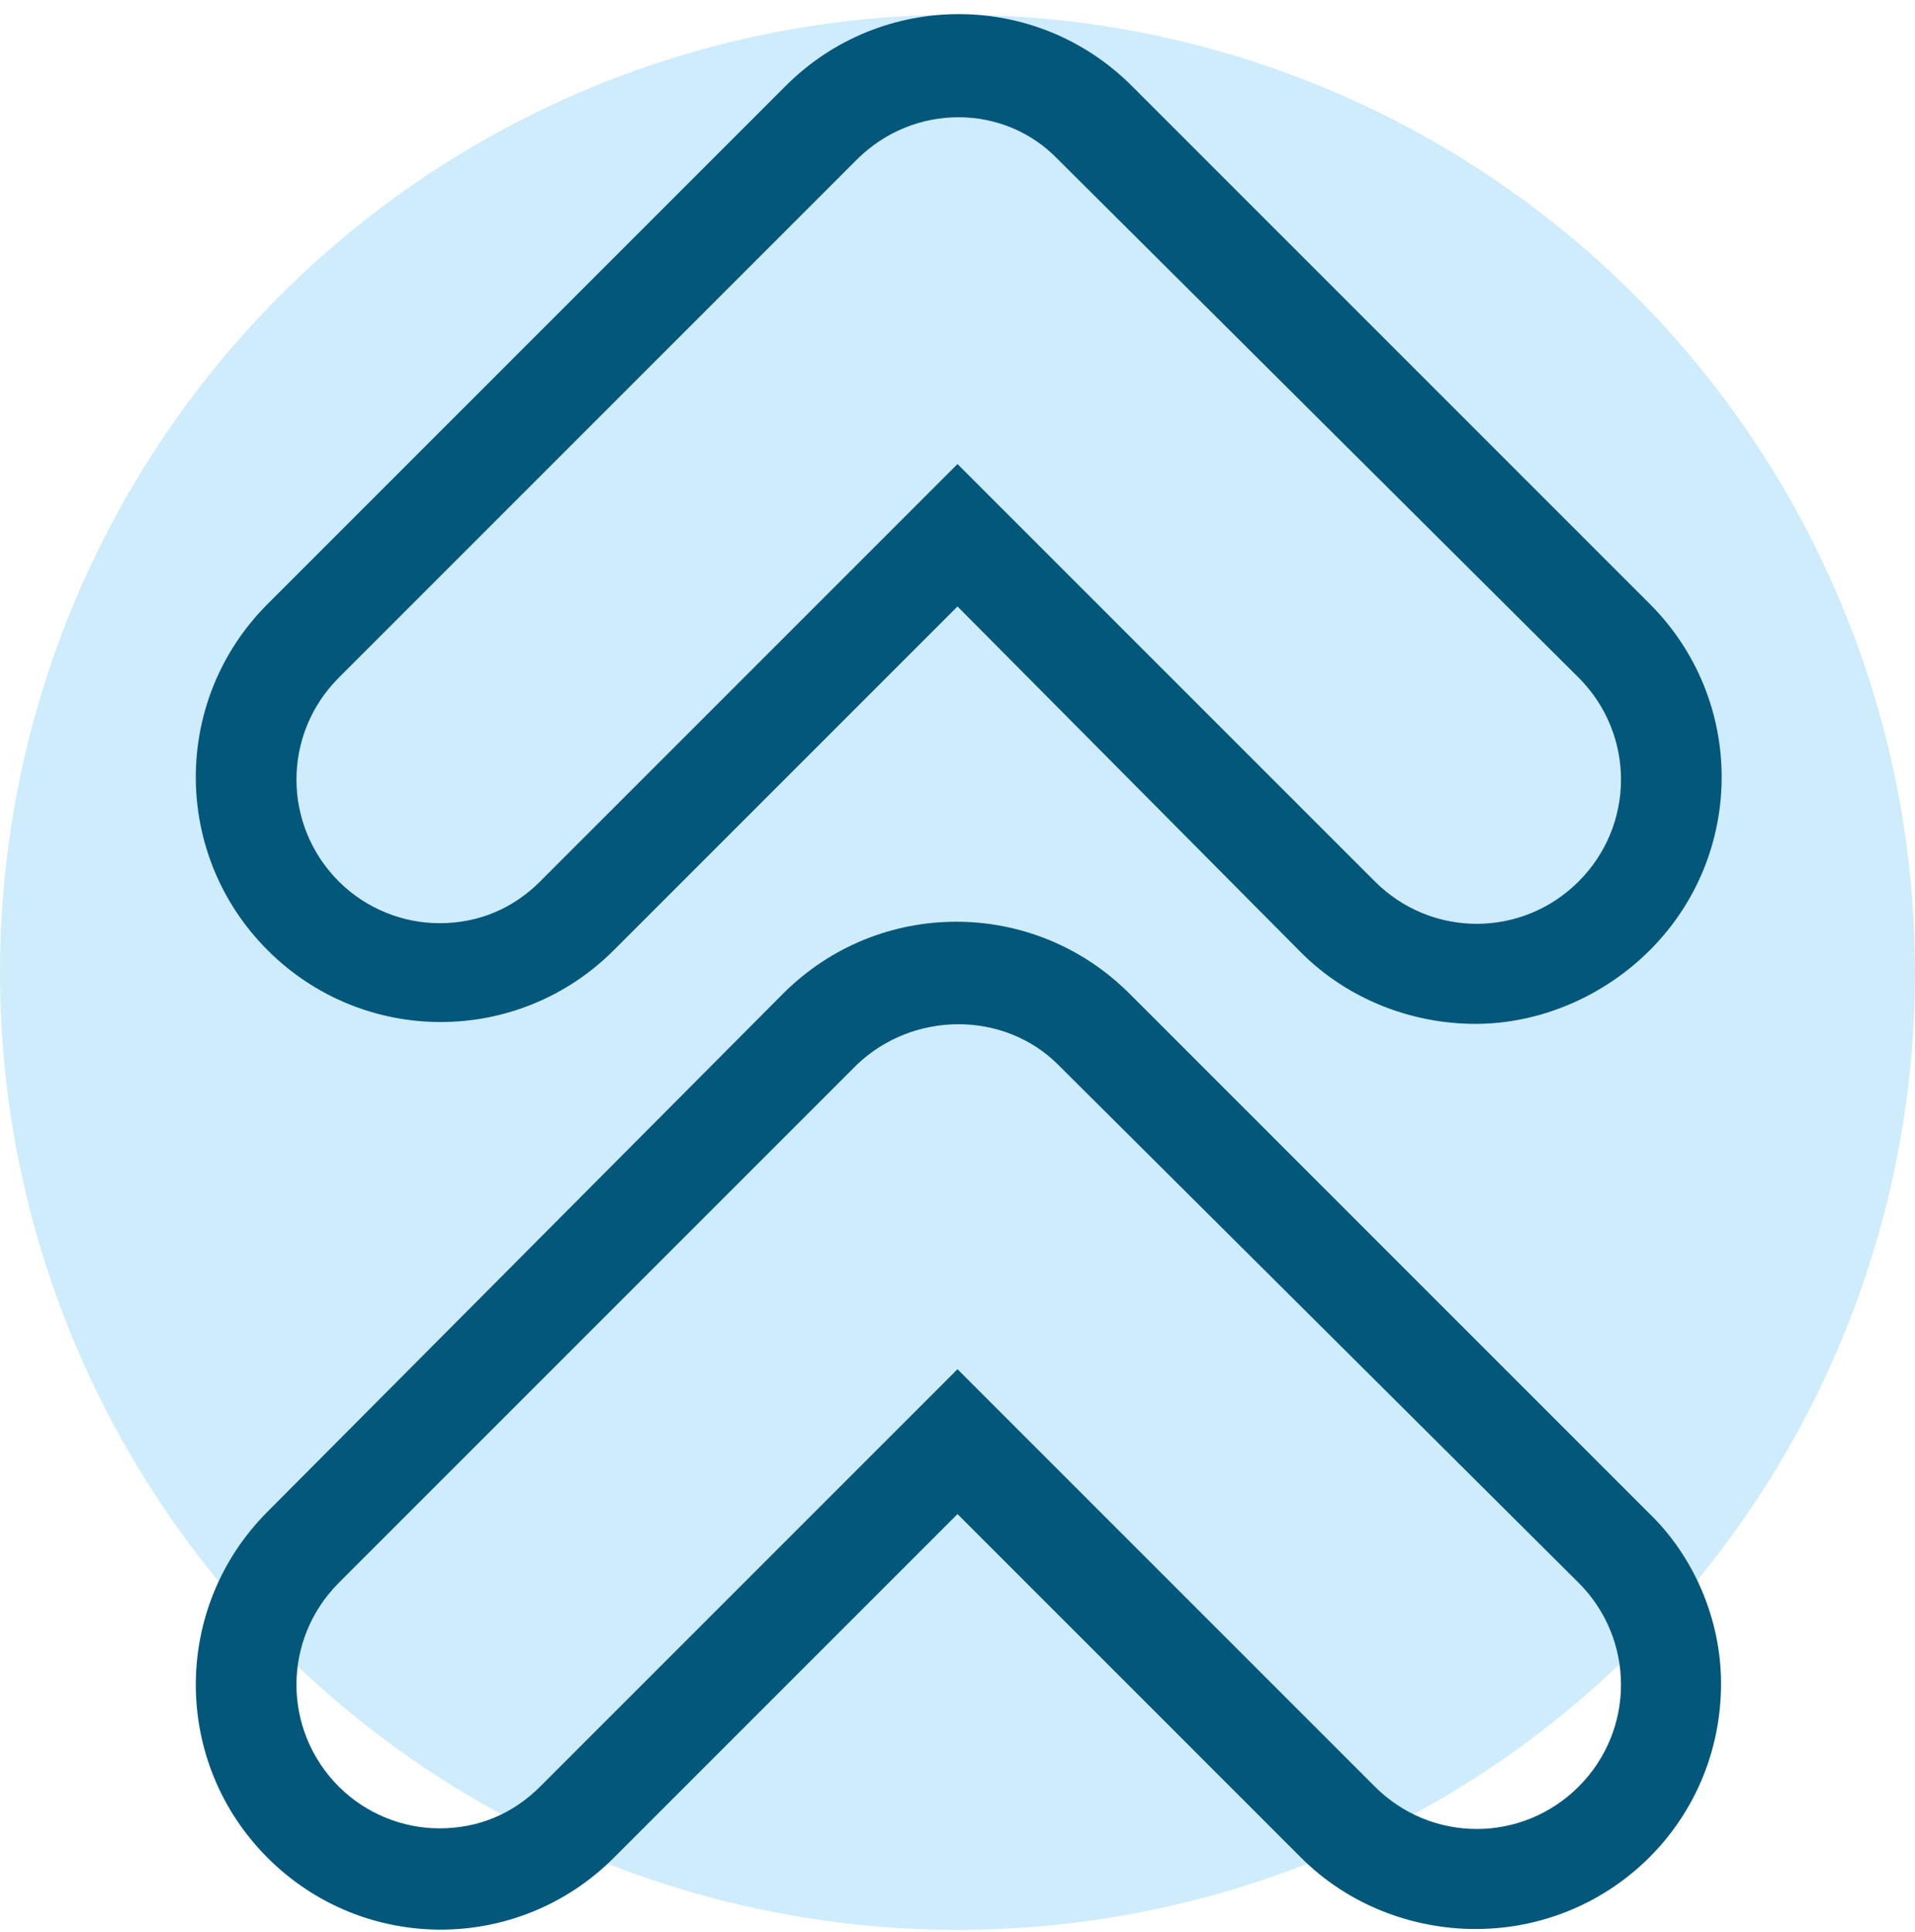
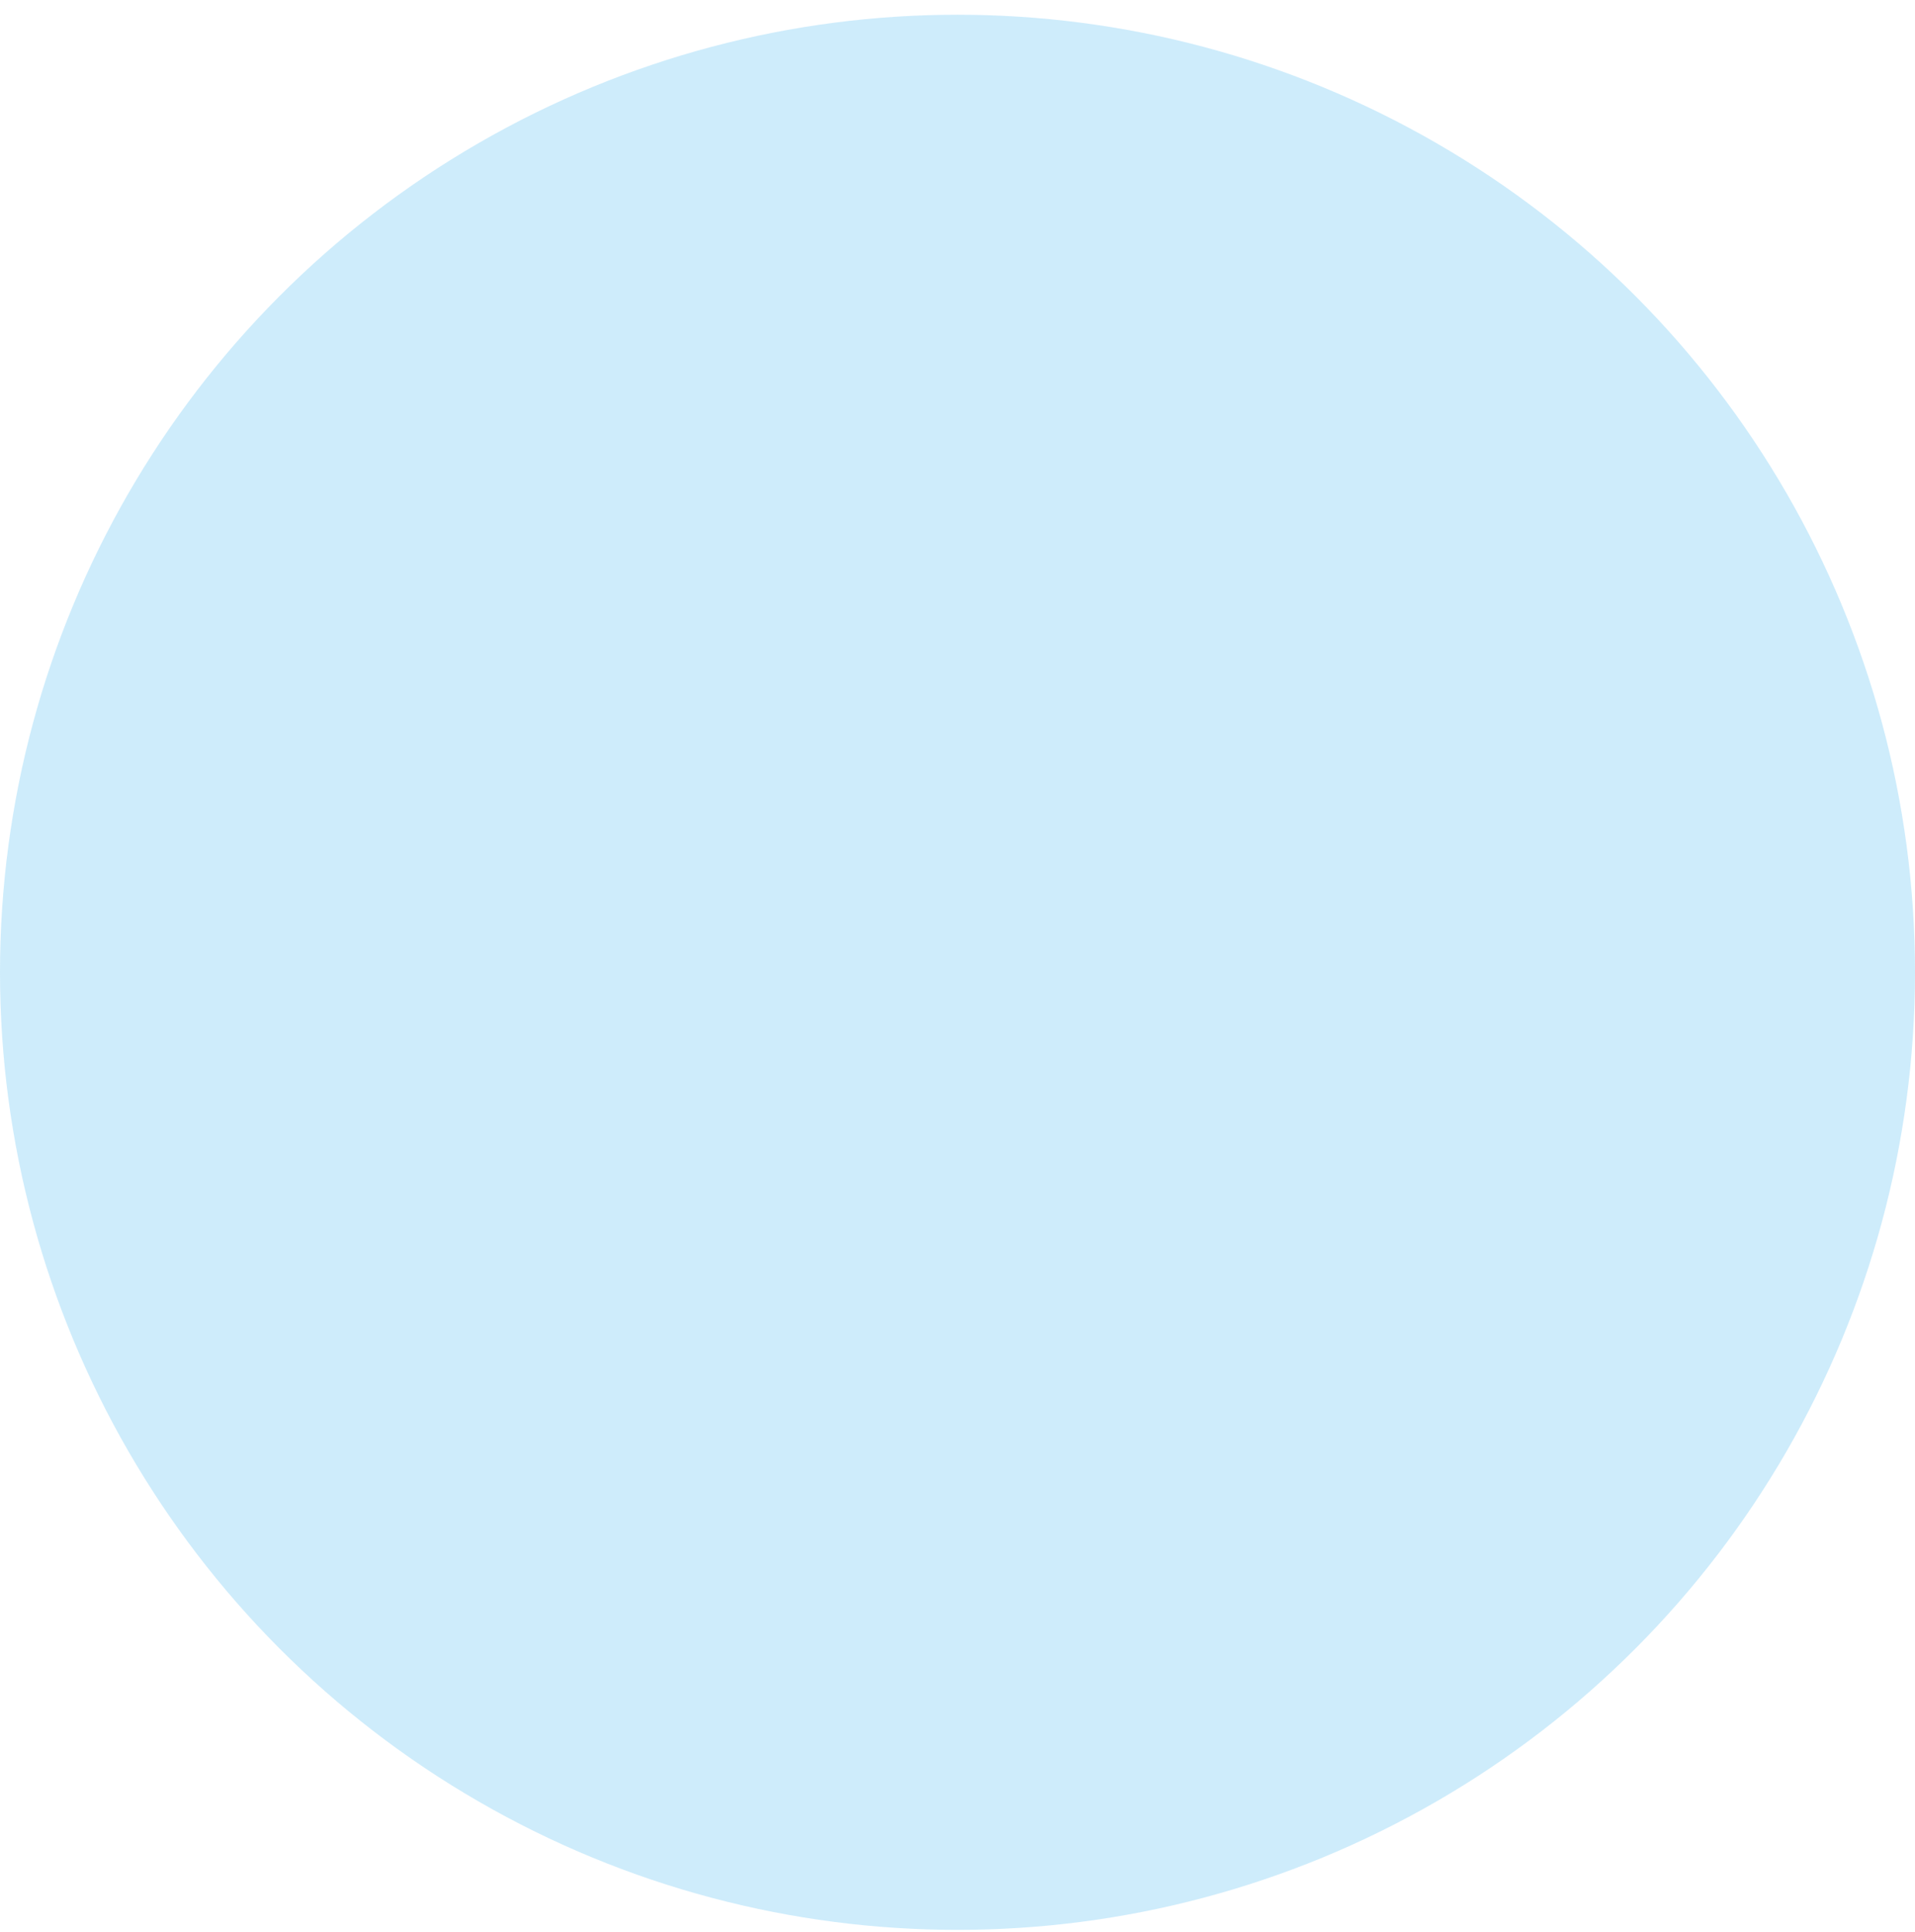
<svg xmlns="http://www.w3.org/2000/svg" version="1.1" id="Layer_1" x="0px" y="0px" viewBox="0 0 78 78.7" style="enable-background:new 0 0 78 78.7;" xml:space="preserve">
  <style type="text/css">
	.st0{opacity:0.35;fill:#74CAF3;enable-background:new    ;}
	.st1{fill:#02577A;}
</style>
  <circle id="Ellipse_12" class="st0" cx="39" cy="39.6" r="39" />
  <g id="quick-process" transform="translate(-72.925 -34.525)">
    <g id="Group_166" transform="translate(72.925 34.525)">
-       <path id="Path_1041" class="st1" d="M60.1,41.7c-2.6,0-5.2-1-7.1-2.9L39,24.7L25,38.7c-3.9,3.9-10.2,3.9-14.1,0    c-3.9-3.9-3.9-10.2,0-14.1L32,3.5c3.9-3.9,10.2-3.9,14.1,0l21.1,21.1c3.9,3.9,3.9,10.2,0,14.1C65.3,40.6,62.7,41.7,60.1,41.7z     M34.9,6.5L13.8,27.6c-2.3,2.3-2.3,6,0,8.3c1.1,1.1,2.6,1.7,4.1,1.7c1.6,0,3-0.6,4.1-1.7l17-17l17,17c2.3,2.3,6,2.3,8.3,0    c2.3-2.3,2.3-6,0-8.3L43.1,6.5C40.9,4.2,37.2,4.2,34.9,6.5L34.9,6.5z" />
-     </g>
+       </g>
    <g id="Group_167" transform="translate(72.925 83.39)">
-       <path id="Path_1042" class="st1" d="M60.1,29.7c-2.6,0-5.2-1-7.1-2.9l-14-14L25,26.8c-3.9,3.9-10.2,3.9-14.1,0    c-3.9-3.9-3.9-10.2,0-14.1L31.9-8.4c3.9-3.9,10.2-3.9,14.1,0l21.1,21.1c1.9,1.8,3,4.4,3,7C70.1,25.3,65.6,29.7,60.1,29.7    C60.1,29.7,60.1,29.7,60.1,29.7L60.1,29.7z M34.9-5.5L13.8,15.6c-2.3,2.3-2.3,6,0,8.3c1.1,1.1,2.6,1.7,4.1,1.7    c1.6,0,3-0.6,4.1-1.7l17-17l17,17c2.3,2.3,6,2.3,8.3,0c2.3-2.3,2.3-6,0-8.3L43.1-5.5C40.9-7.7,37.2-7.7,34.9-5.5L34.9-5.5z" />
-     </g>
+       </g>
  </g>
</svg>